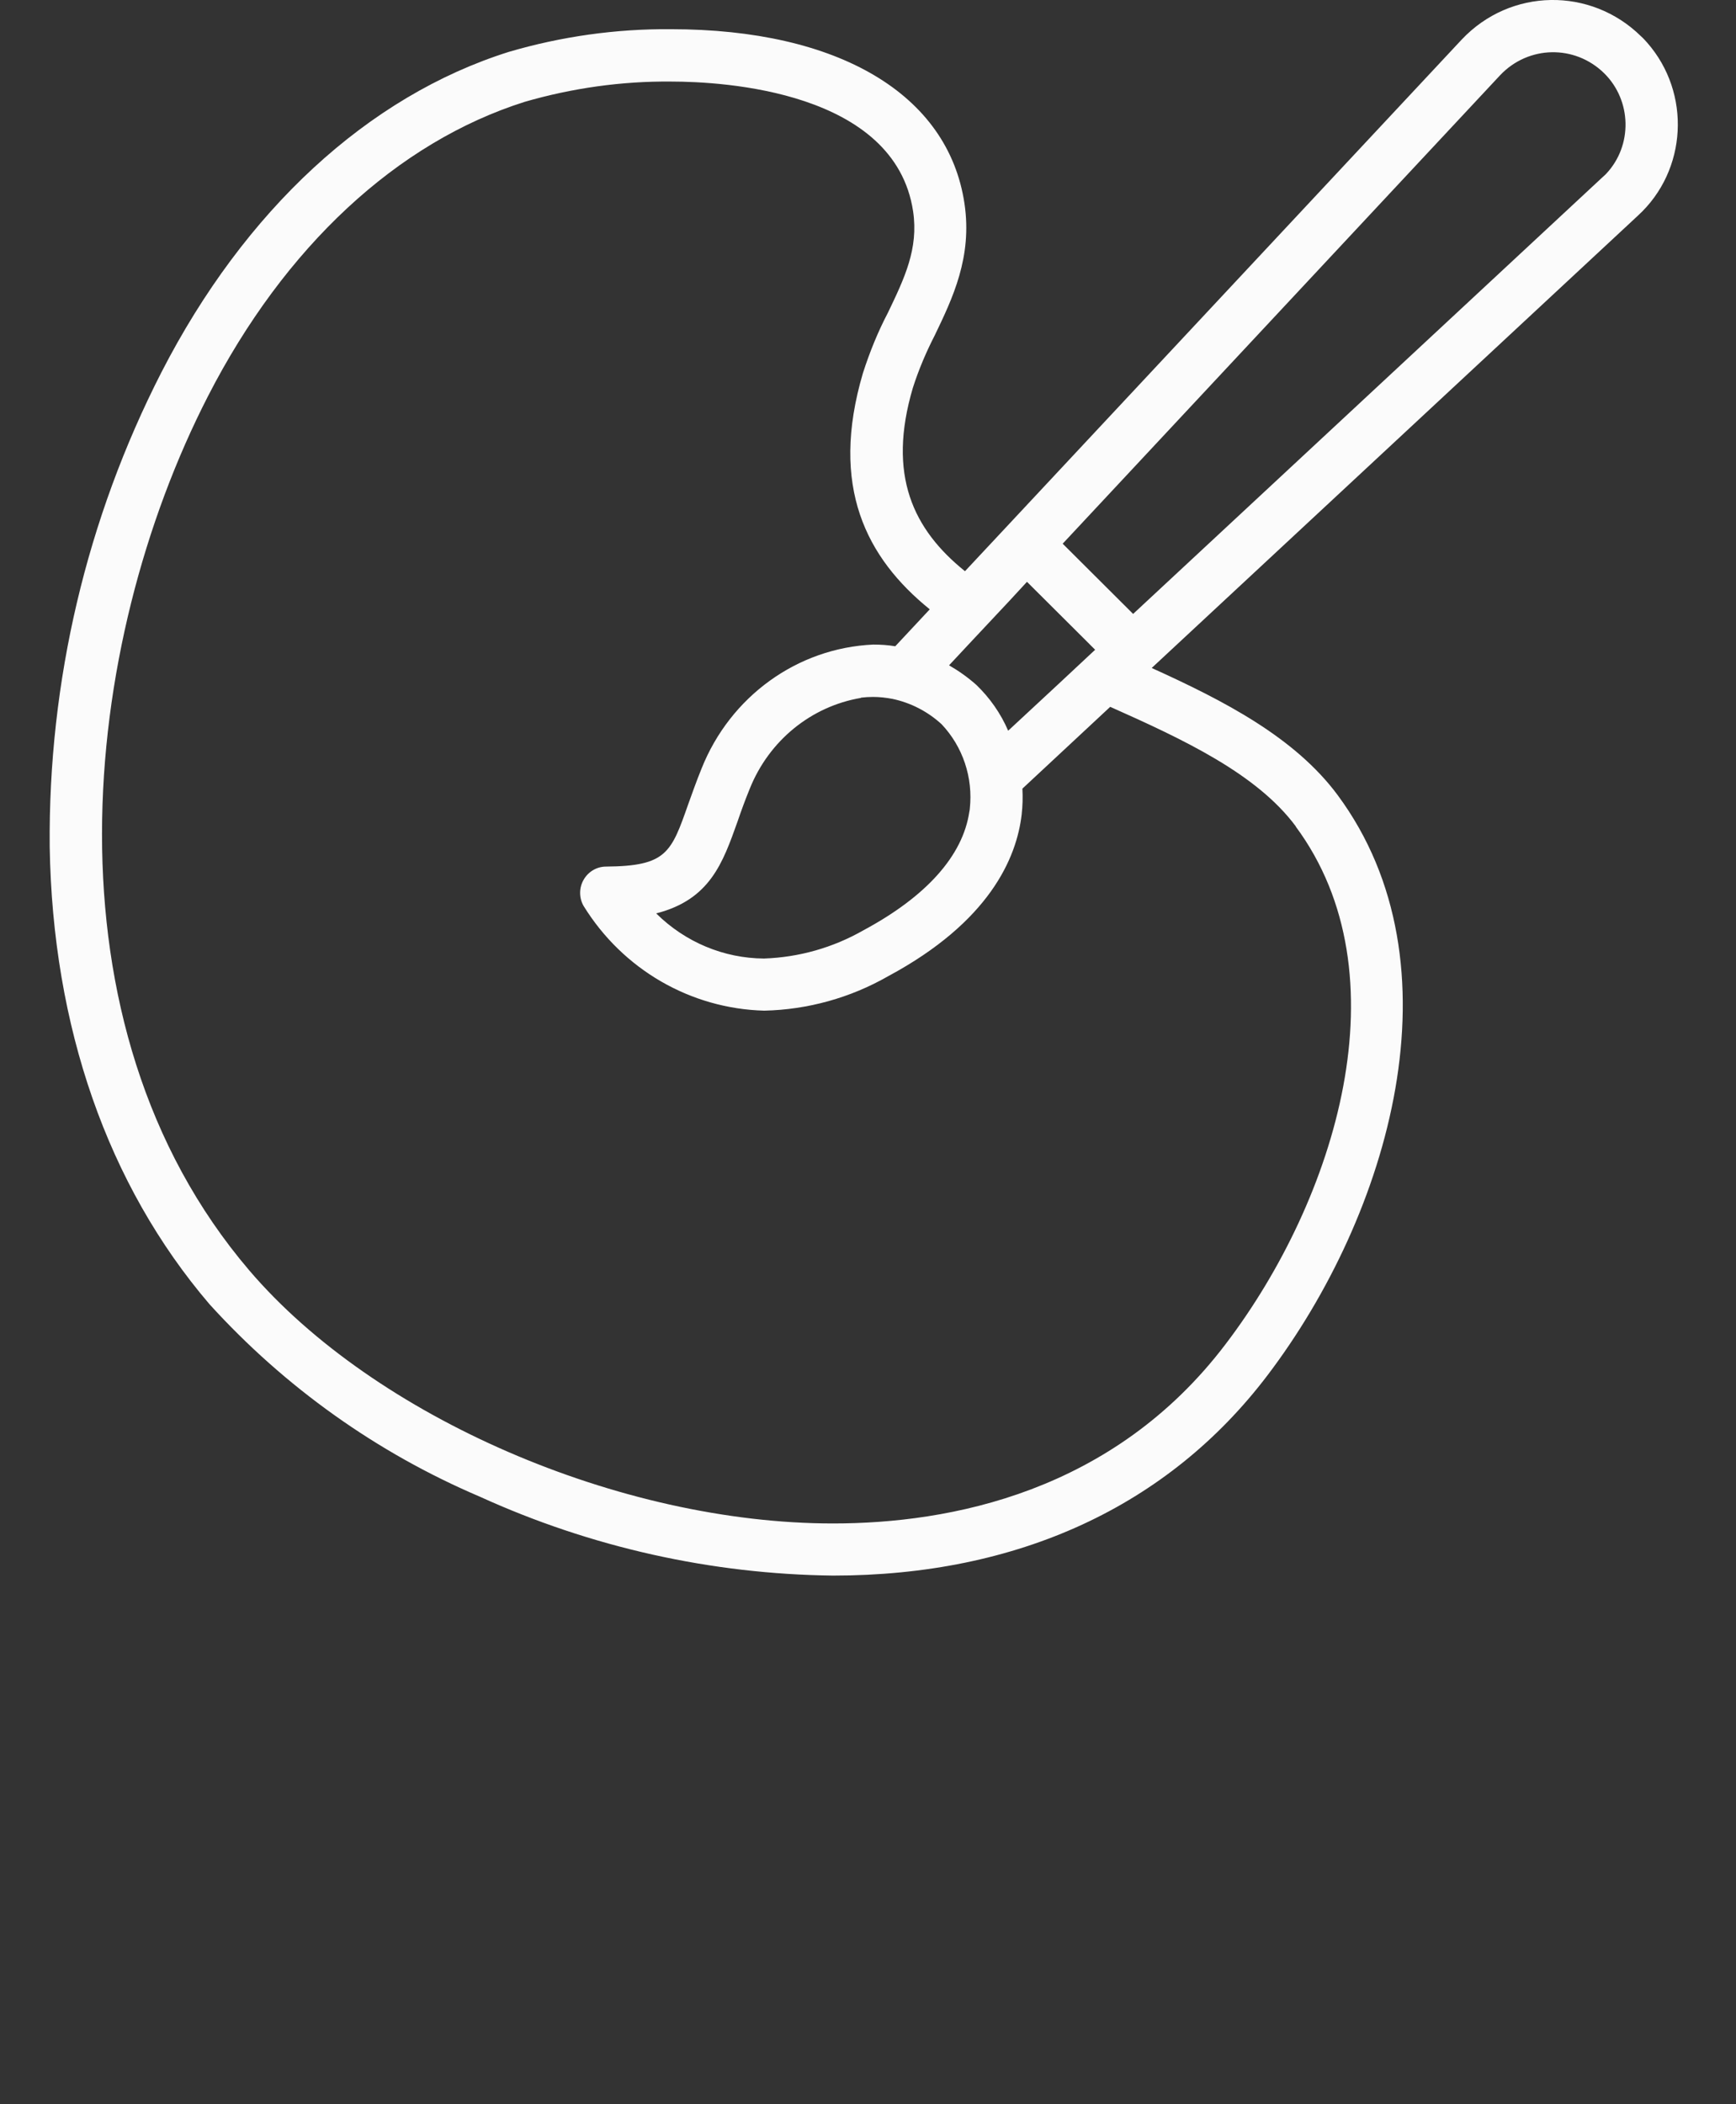
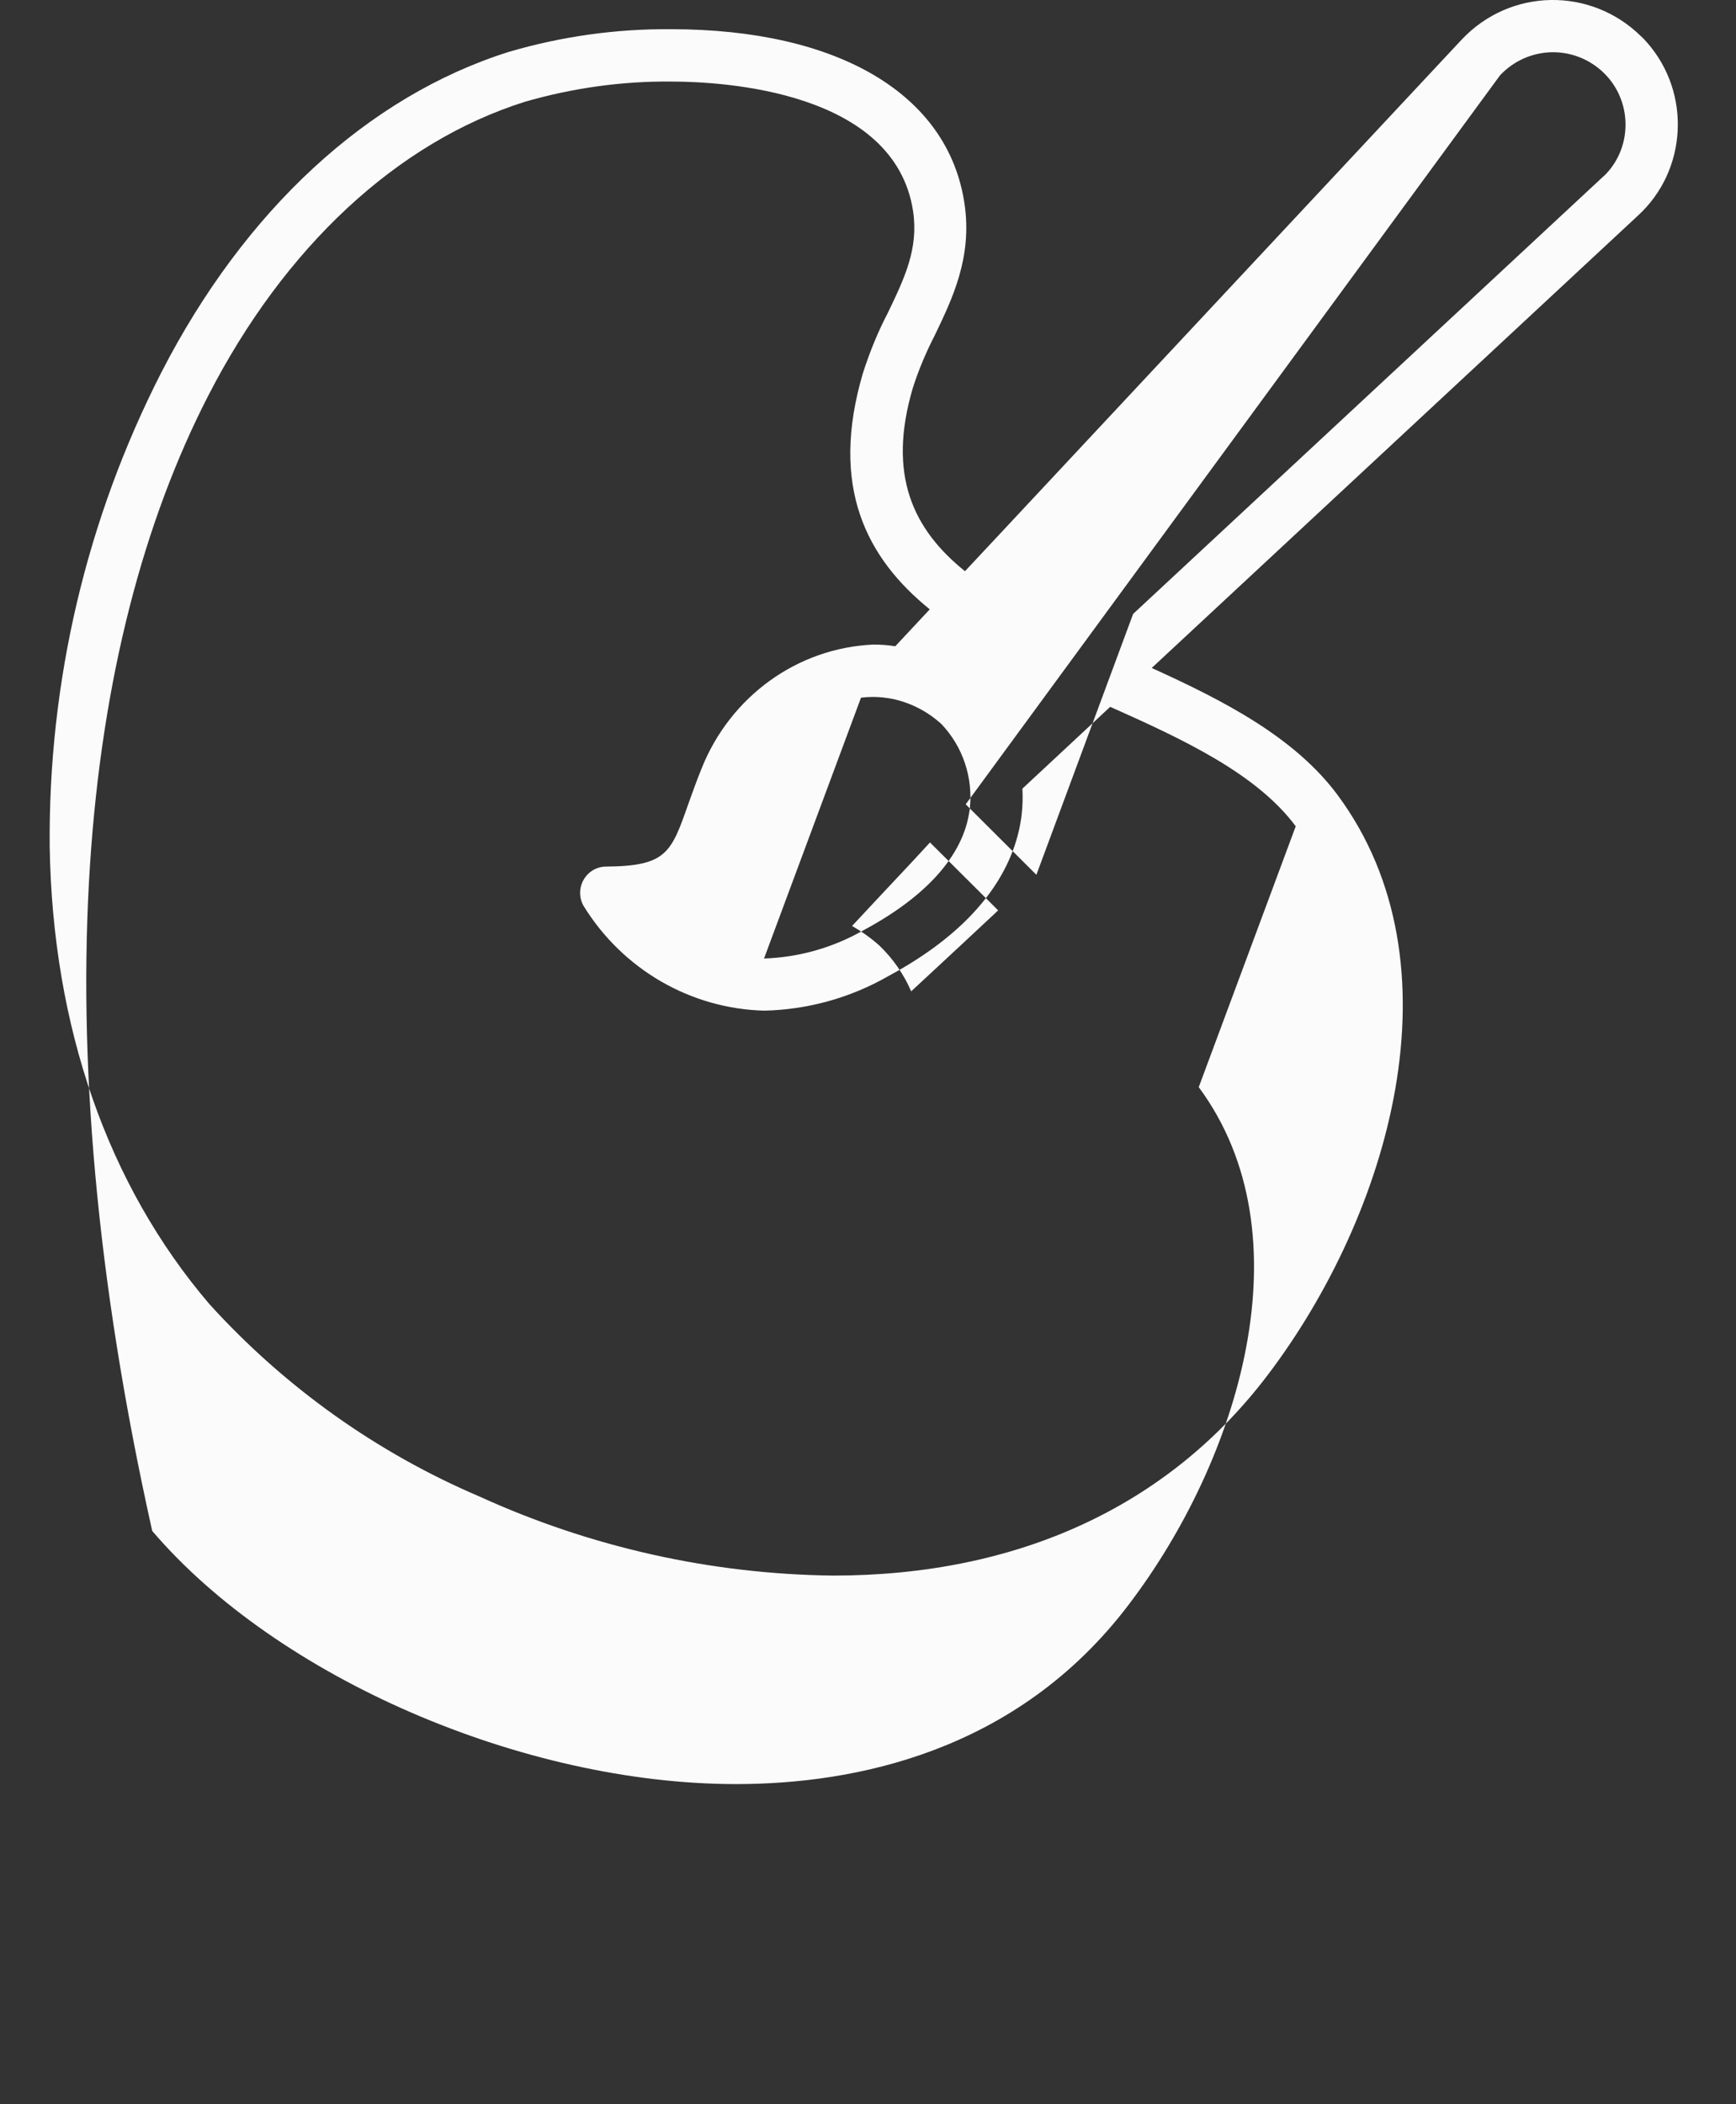
<svg xmlns="http://www.w3.org/2000/svg" id="Calque_4" viewBox="0 0 71.96 87.2">
  <rect x="0" y="0" width="71.96" height="87.2" fill="#333333" stroke="none" />
  <defs>
    <style>.cls-1{fill:#fbfbfb;}</style>
  </defs>
-   <path id="Tracé_12" class="cls-1" d="M68.03,1.51c-2.09-2.06-5.42-2.01-7.44,.13l-18.85,20.17-1.74,1.86c-2.15-1.73-3.23-3.98-2.16-7.6,.24-.75,.55-1.48,.91-2.18,.73-1.52,1.56-3.23,1.23-5.45-.67-4.53-5.22-7.23-12.17-7.23-2.27-.02-4.54,.3-6.72,.94-5.84,1.84-10.95,6.56-14.4,13.28-3.1,6.06-4.69,12.81-4.63,19.65,.12,7.47,2.4,14.02,6.62,18.96,3.13,3.45,6.96,6.17,11.21,7.98,4.61,2.1,9.6,3.21,14.64,3.27h0c7.66,0,13.89-2.87,18.01-8.3,5.05-6.65,8.11-17.01,2.91-24.04-1.78-2.4-4.71-3.91-7.71-5.27l20.16-18.75c2.04-1.87,2.21-5.07,.38-7.16-.08-.09-.16-.18-.25-.26M35.69,28.91h0c.16-.02,.33-.03,.5-.03,.27,0,.53,.03,.8,.08,.76,.16,1.46,.52,2.04,1.05,.88,.93,1.31,2.21,1.17,3.5,0,.04-.01,.08-.02,.13-.27,1.82-1.78,3.51-4.39,4.91-1.26,.72-2.67,1.12-4.12,1.17h0c-1.67-.01-3.27-.68-4.47-1.87,2.23-.57,2.76-2.09,3.37-3.8,.15-.44,.31-.88,.51-1.37,.8-1.99,2.54-3.41,4.61-3.76m9.7-1.99l-1.51,1.41-2.09,1.94c-.31-.72-.76-1.36-1.32-1.9-.35-.31-.73-.58-1.13-.81l.99-1.06,1.51-1.61,.73-.79,2.32,2.31,.51,.51Zm1.59-1.48l-2.93-2.92L62.18,3.12c1.17-1.24,3.1-1.28,4.32-.08h0c1.14,1.13,1.18,2.99,.08,4.16-.05,.05-.1,.1-.16,.15l-19.45,18.09Zm6.73,8.8c4.54,6.13,1.68,15.42-2.9,21.44-4.66,6.15-11.43,7.44-16.28,7.44h0c-8.83,0-19.01-4.41-24.2-10.49C1.62,42.43,3.34,26.71,8.62,16.42c3.18-6.2,7.85-10.53,13.13-12.2,1.97-.57,4.02-.86,6.07-.84,2.16,0,9.28,.39,10.03,5.38,.23,1.55-.36,2.77-1.04,4.19-.42,.8-.76,1.64-1.04,2.51-1.39,4.71,.14,7.66,2.77,9.79l-1.43,1.53c-.3-.05-.61-.07-.91-.07-3.15,.14-5.93,2.15-7.12,5.14-.22,.54-.39,1.03-.55,1.47-.71,2.02-.9,2.57-3.41,2.59-.38,0-.74,.21-.93,.55-.19,.33-.19,.75,0,1.08,1.63,2.64,4.44,4.26,7.49,4.34h0c1.8-.04,3.57-.53,5.14-1.43,4.19-2.25,5.32-4.89,5.53-6.7,.04-.36,.05-.71,.03-1.07l3.64-3.39c3.03,1.35,6.07,2.77,7.69,4.95" />
+   <path id="Tracé_12" class="cls-1" d="M68.03,1.51c-2.09-2.06-5.42-2.01-7.44,.13l-18.85,20.17-1.74,1.86c-2.15-1.73-3.23-3.98-2.16-7.6,.24-.75,.55-1.48,.91-2.18,.73-1.52,1.56-3.23,1.23-5.45-.67-4.53-5.22-7.23-12.17-7.23-2.27-.02-4.54,.3-6.72,.94-5.84,1.84-10.95,6.56-14.4,13.28-3.1,6.06-4.69,12.81-4.63,19.65,.12,7.47,2.4,14.02,6.62,18.96,3.13,3.45,6.96,6.17,11.21,7.98,4.61,2.1,9.6,3.21,14.64,3.27h0c7.66,0,13.89-2.87,18.01-8.3,5.05-6.65,8.11-17.01,2.91-24.04-1.78-2.4-4.71-3.91-7.71-5.27l20.16-18.75c2.04-1.87,2.21-5.07,.38-7.16-.08-.09-.16-.18-.25-.26M35.69,28.91h0c.16-.02,.33-.03,.5-.03,.27,0,.53,.03,.8,.08,.76,.16,1.46,.52,2.04,1.05,.88,.93,1.31,2.21,1.17,3.5,0,.04-.01,.08-.02,.13-.27,1.82-1.78,3.51-4.39,4.91-1.26,.72-2.67,1.12-4.12,1.17h0m9.7-1.99l-1.51,1.41-2.09,1.94c-.31-.72-.76-1.36-1.32-1.9-.35-.31-.73-.58-1.13-.81l.99-1.06,1.51-1.61,.73-.79,2.32,2.31,.51,.51Zm1.59-1.48l-2.93-2.92L62.18,3.12c1.17-1.24,3.1-1.28,4.32-.08h0c1.14,1.13,1.18,2.99,.08,4.16-.05,.05-.1,.1-.16,.15l-19.45,18.09Zm6.73,8.8c4.54,6.13,1.68,15.42-2.9,21.44-4.66,6.15-11.43,7.44-16.28,7.44h0c-8.83,0-19.01-4.41-24.2-10.49C1.62,42.43,3.34,26.71,8.62,16.42c3.18-6.2,7.85-10.53,13.13-12.2,1.97-.57,4.02-.86,6.07-.84,2.16,0,9.28,.39,10.03,5.38,.23,1.55-.36,2.77-1.04,4.19-.42,.8-.76,1.64-1.04,2.51-1.39,4.71,.14,7.66,2.77,9.79l-1.43,1.53c-.3-.05-.61-.07-.91-.07-3.15,.14-5.93,2.15-7.12,5.14-.22,.54-.39,1.03-.55,1.47-.71,2.02-.9,2.57-3.41,2.59-.38,0-.74,.21-.93,.55-.19,.33-.19,.75,0,1.08,1.63,2.64,4.44,4.26,7.49,4.34h0c1.8-.04,3.57-.53,5.14-1.43,4.19-2.25,5.32-4.89,5.53-6.7,.04-.36,.05-.71,.03-1.07l3.64-3.39c3.03,1.35,6.07,2.77,7.69,4.95" />
</svg>